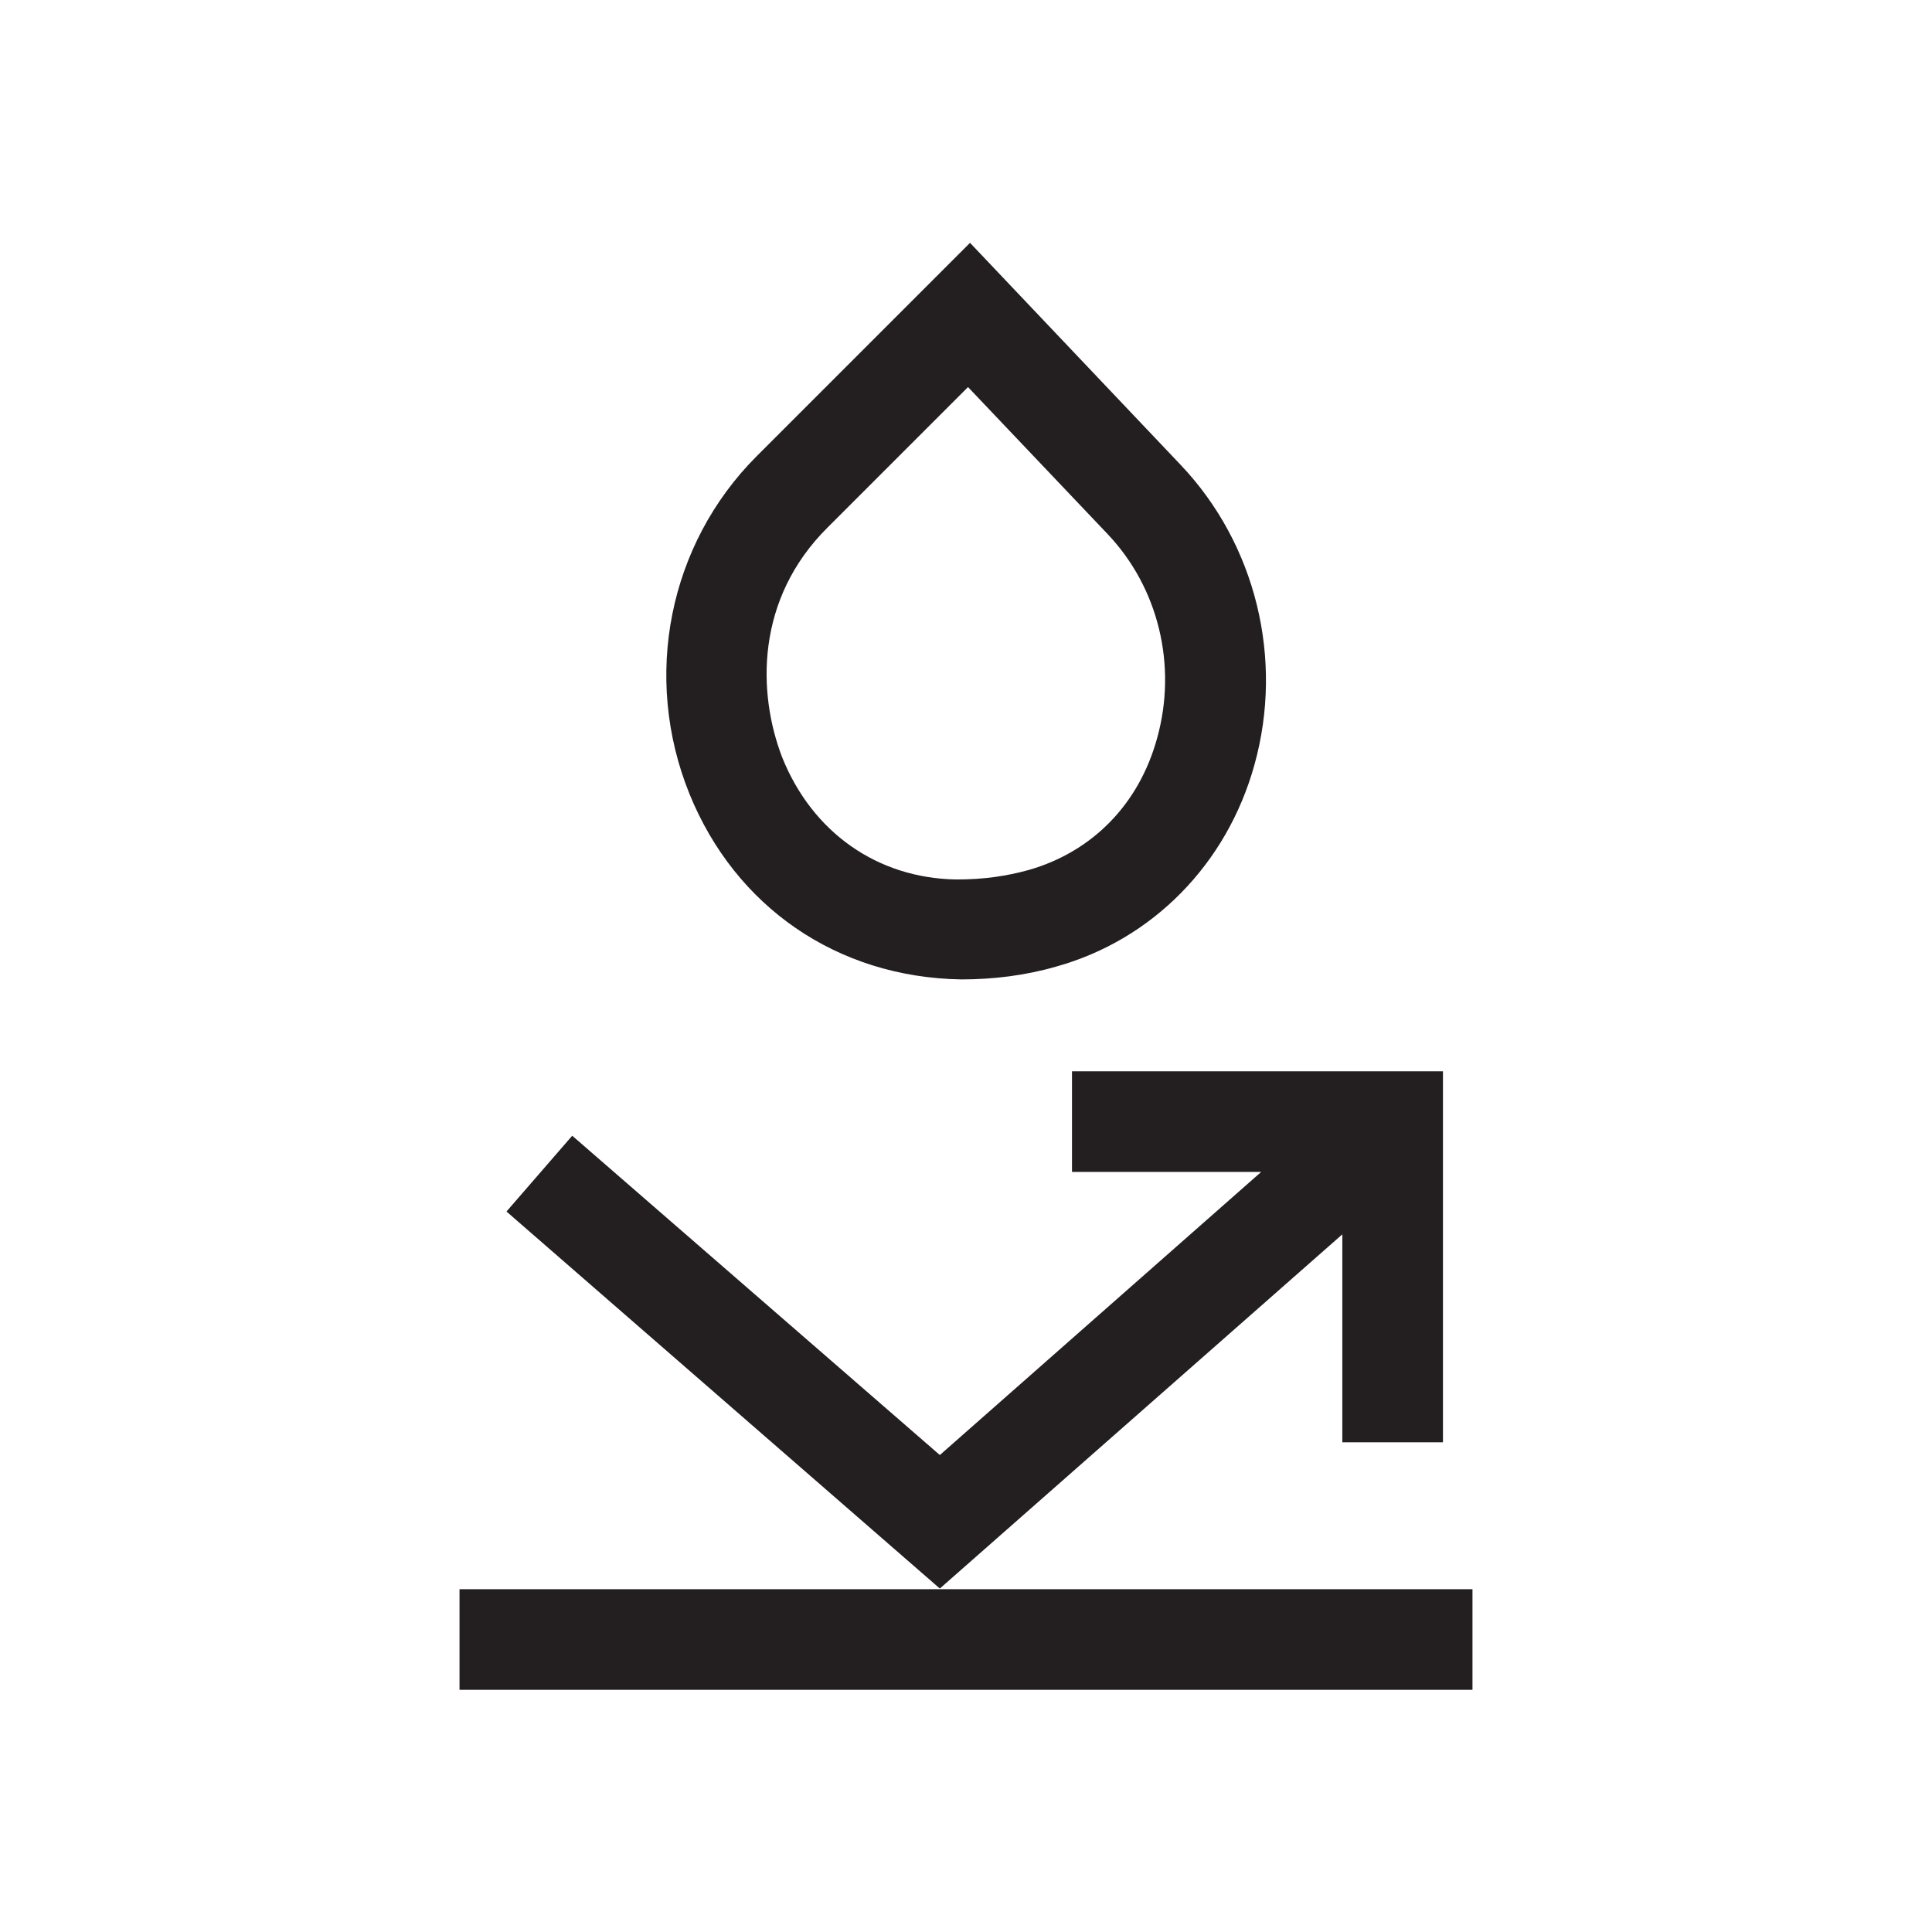
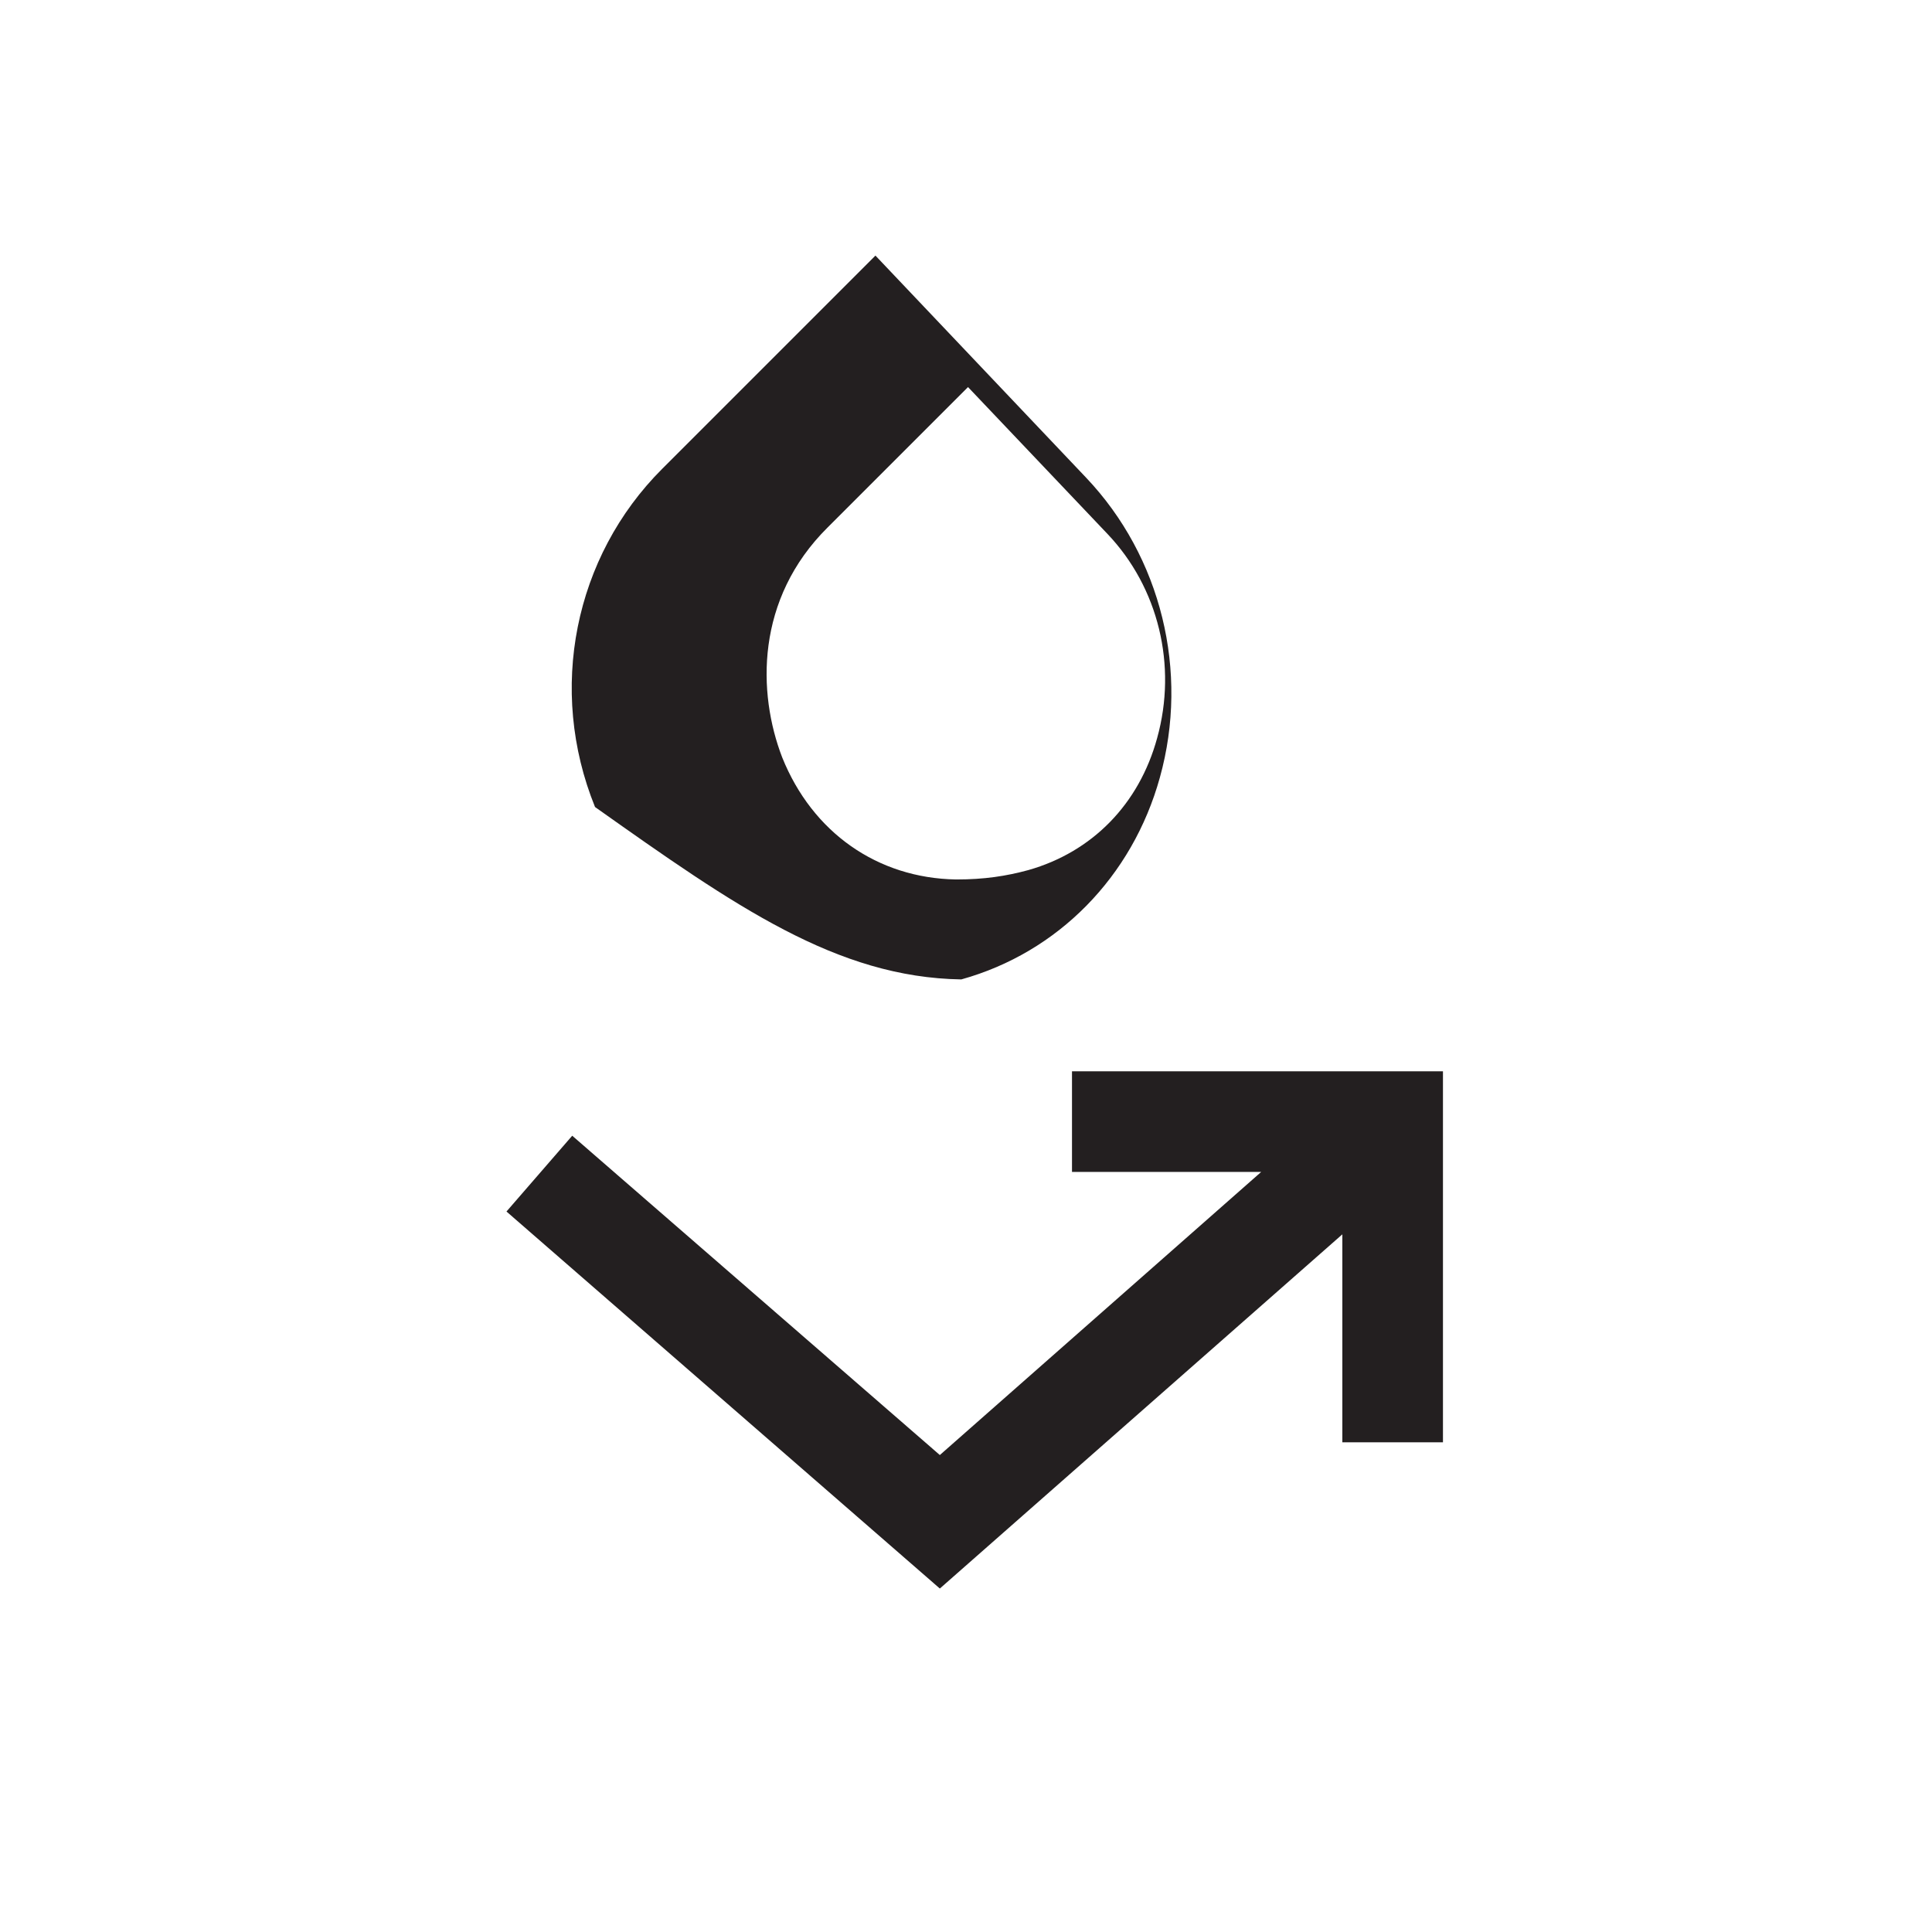
<svg xmlns="http://www.w3.org/2000/svg" version="1.1" id="Layer_1" x="0px" y="0px" viewBox="0 0 28.8 28.8" style="enable-background:new 0 0 28.8 28.8;" xml:space="preserve">
  <style type="text/css">
	.st0{fill:#231F20;}
</style>
  <g>
-     <path class="st0" d="M14.33,14.6c0.48,0,0.96-0.06,1.41-0.19c1.44-0.4,2.55-1.53,2.96-3.01c0.44-1.58,0.02-3.29-1.1-4.47   l-3.14-3.31l-3.18,3.18c-1.31,1.31-1.71,3.29-1,5.04C10.96,13.51,12.47,14.57,14.33,14.6z M12.34,7.86l2.09-2.09l2.08,2.19   c0.76,0.8,1.04,1.96,0.74,3.04c-0.27,0.99-0.97,1.7-1.92,1.97c-0.33,0.09-0.66,0.14-1.07,0.14c0,0,0,0-0.01,0   c-1.17-0.02-2.14-0.7-2.59-1.82C11.29,10.33,11.26,8.93,12.34,7.86z" />
-     <rect x="6.85" y="23.69" class="st0" width="15.1" height="1.5" />
+     <path class="st0" d="M14.33,14.6c1.44-0.4,2.55-1.53,2.96-3.01c0.44-1.58,0.02-3.29-1.1-4.47   l-3.14-3.31l-3.18,3.18c-1.31,1.31-1.71,3.29-1,5.04C10.96,13.51,12.47,14.57,14.33,14.6z M12.34,7.86l2.09-2.09l2.08,2.19   c0.76,0.8,1.04,1.96,0.74,3.04c-0.27,0.99-0.97,1.7-1.92,1.97c-0.33,0.09-0.66,0.14-1.07,0.14c0,0,0,0-0.01,0   c-1.17-0.02-2.14-0.7-2.59-1.82C11.29,10.33,11.26,8.93,12.34,7.86z" />
    <polygon class="st0" points="20.01,18.4 20.01,21.5 21.51,21.5 21.51,15.97 15.98,15.97 15.98,17.47 18.8,17.47 14.01,21.69    8.53,16.93 7.55,18.06 14.01,23.68  " />
  </g>
</svg>